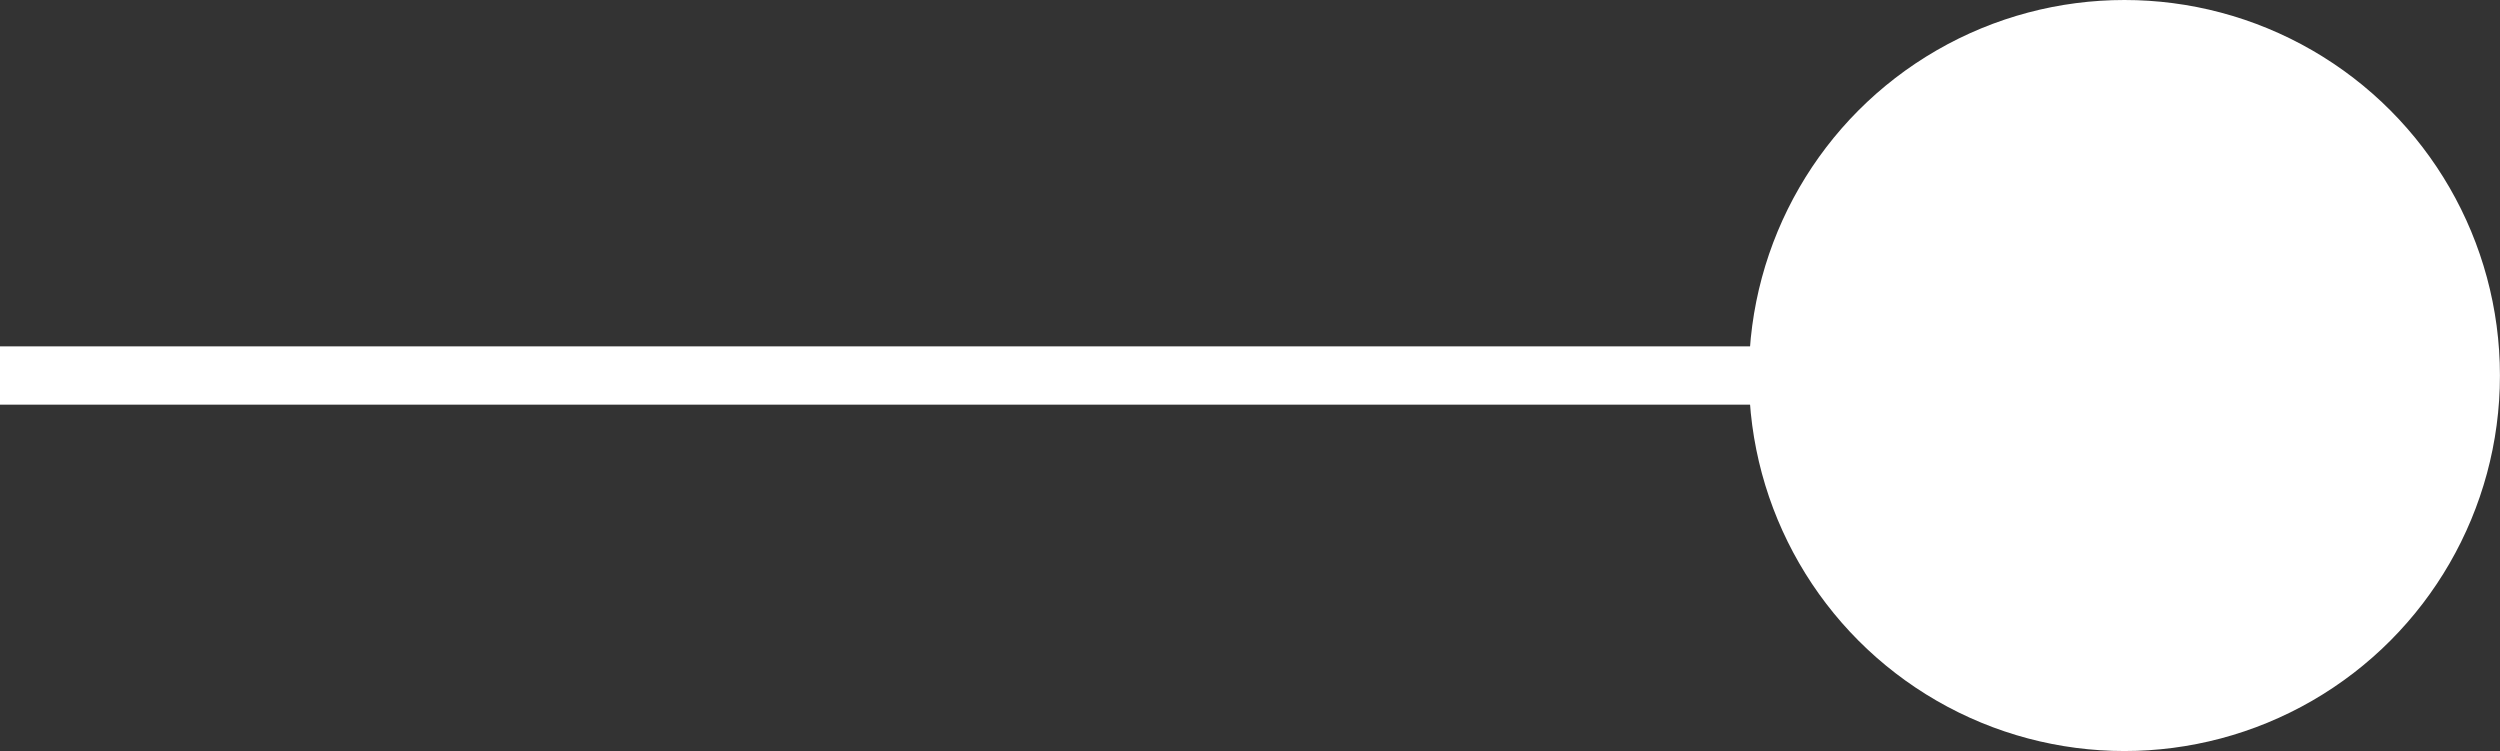
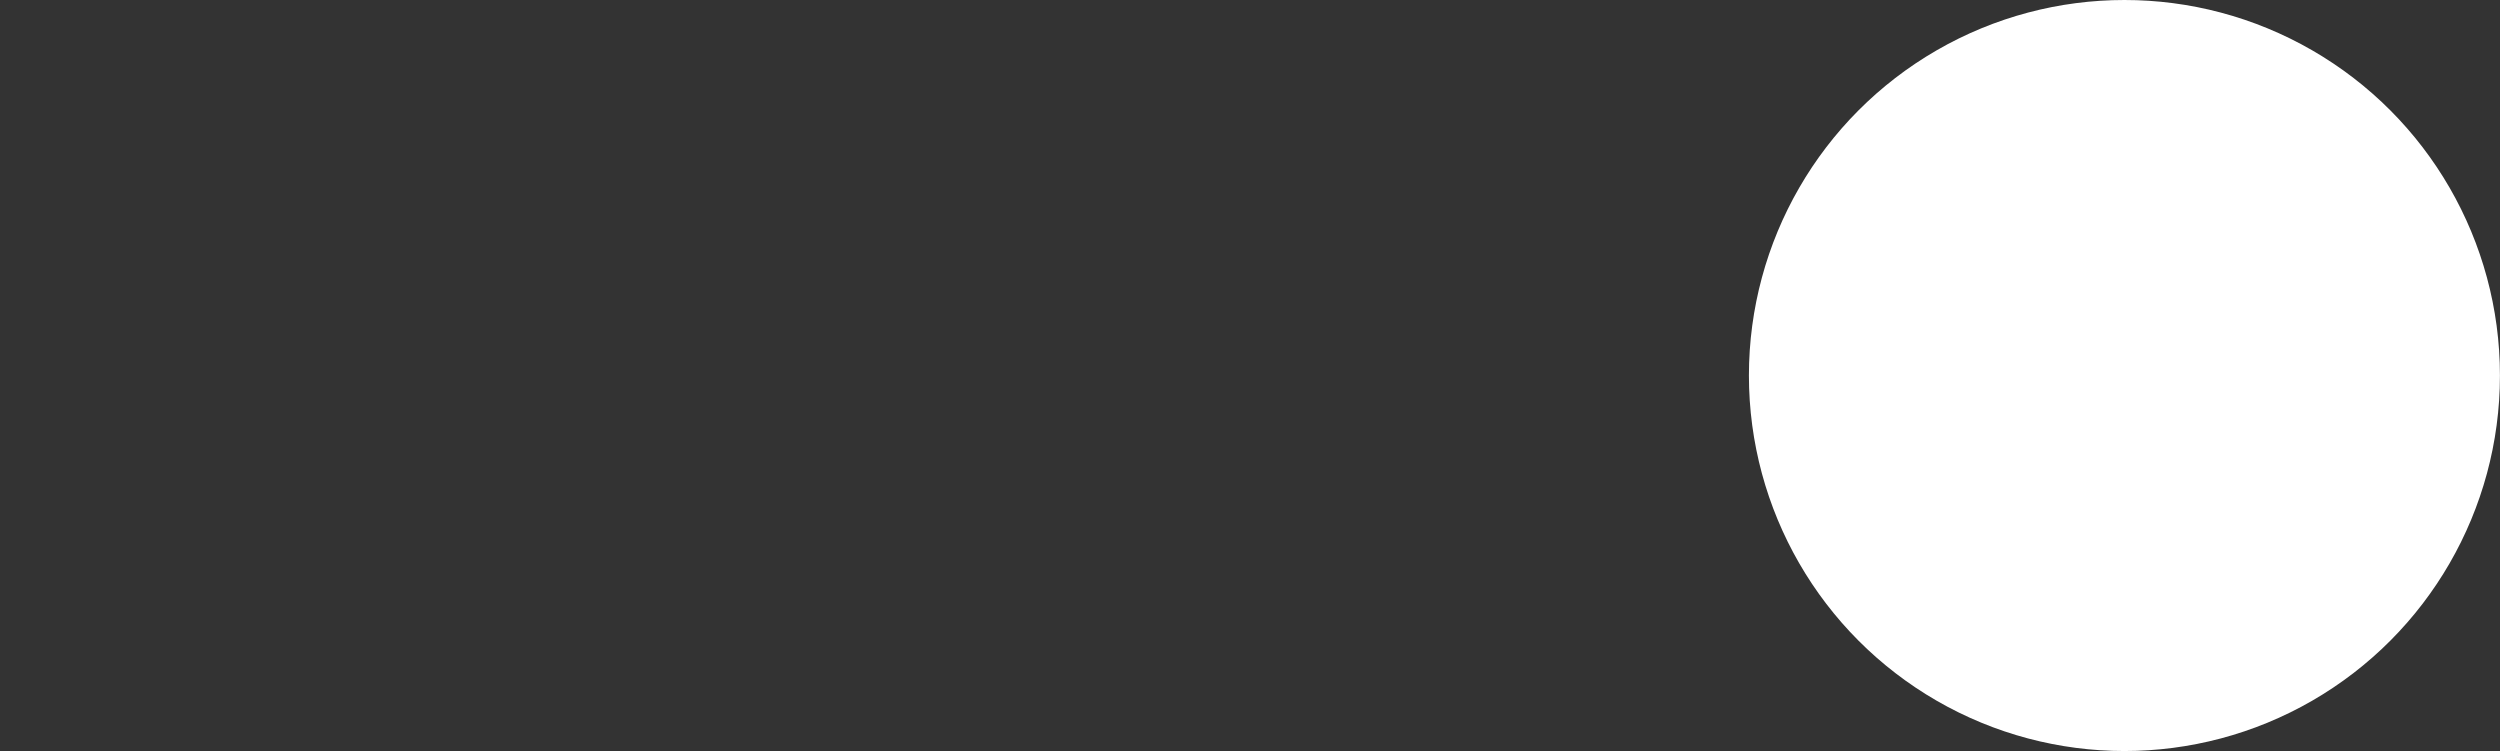
<svg xmlns="http://www.w3.org/2000/svg" version="1.1" id="レイヤー_1" x="0px" y="0px" width="42.888px" height="12.884px" viewBox="0 0 42.888 12.884" enable-background="new 0 0 42.888 12.884" xml:space="preserve">
  <rect x="0" y="0" width="42.888" height="12.884" fill="#333333" stroke="none" />
  <circle fill="#FFFFFF" cx="36.445" cy="6.442" r="6.442" />
-   <line fill="none" stroke="#FFFFFF" stroke-miterlimit="10" x1="36.445" y1="6.442" x2="0" y2="6.442" />
</svg>